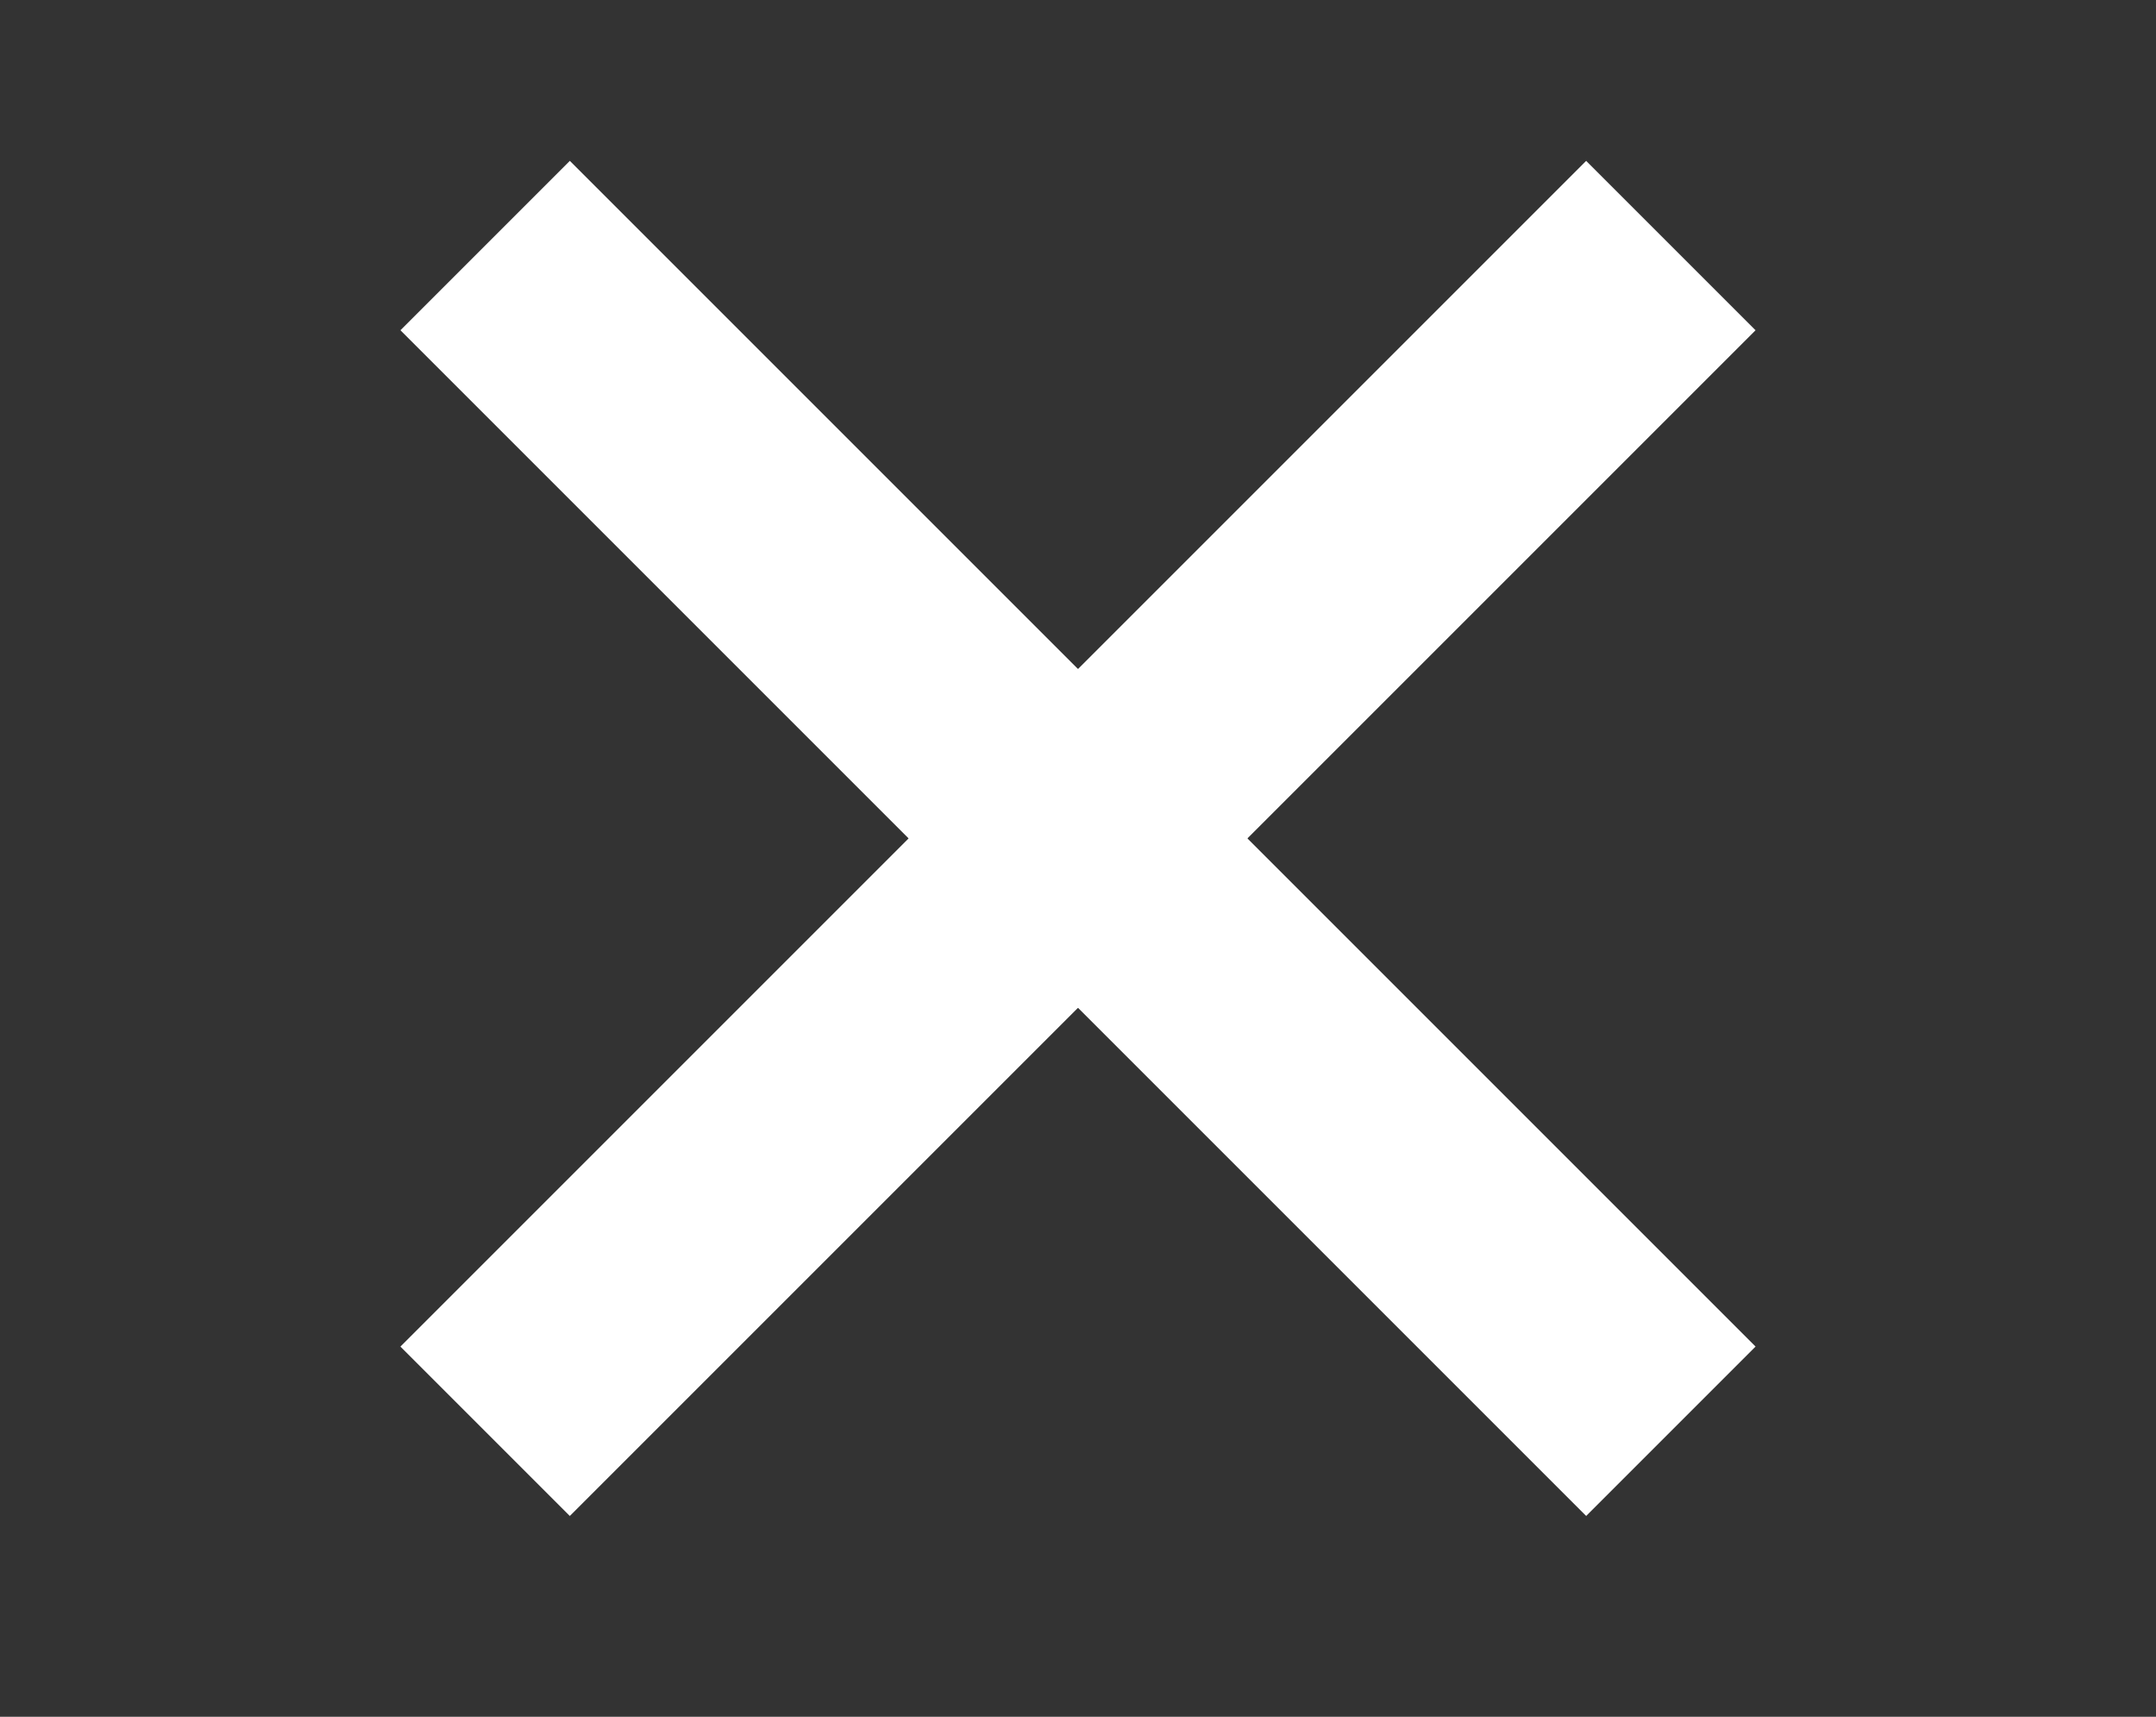
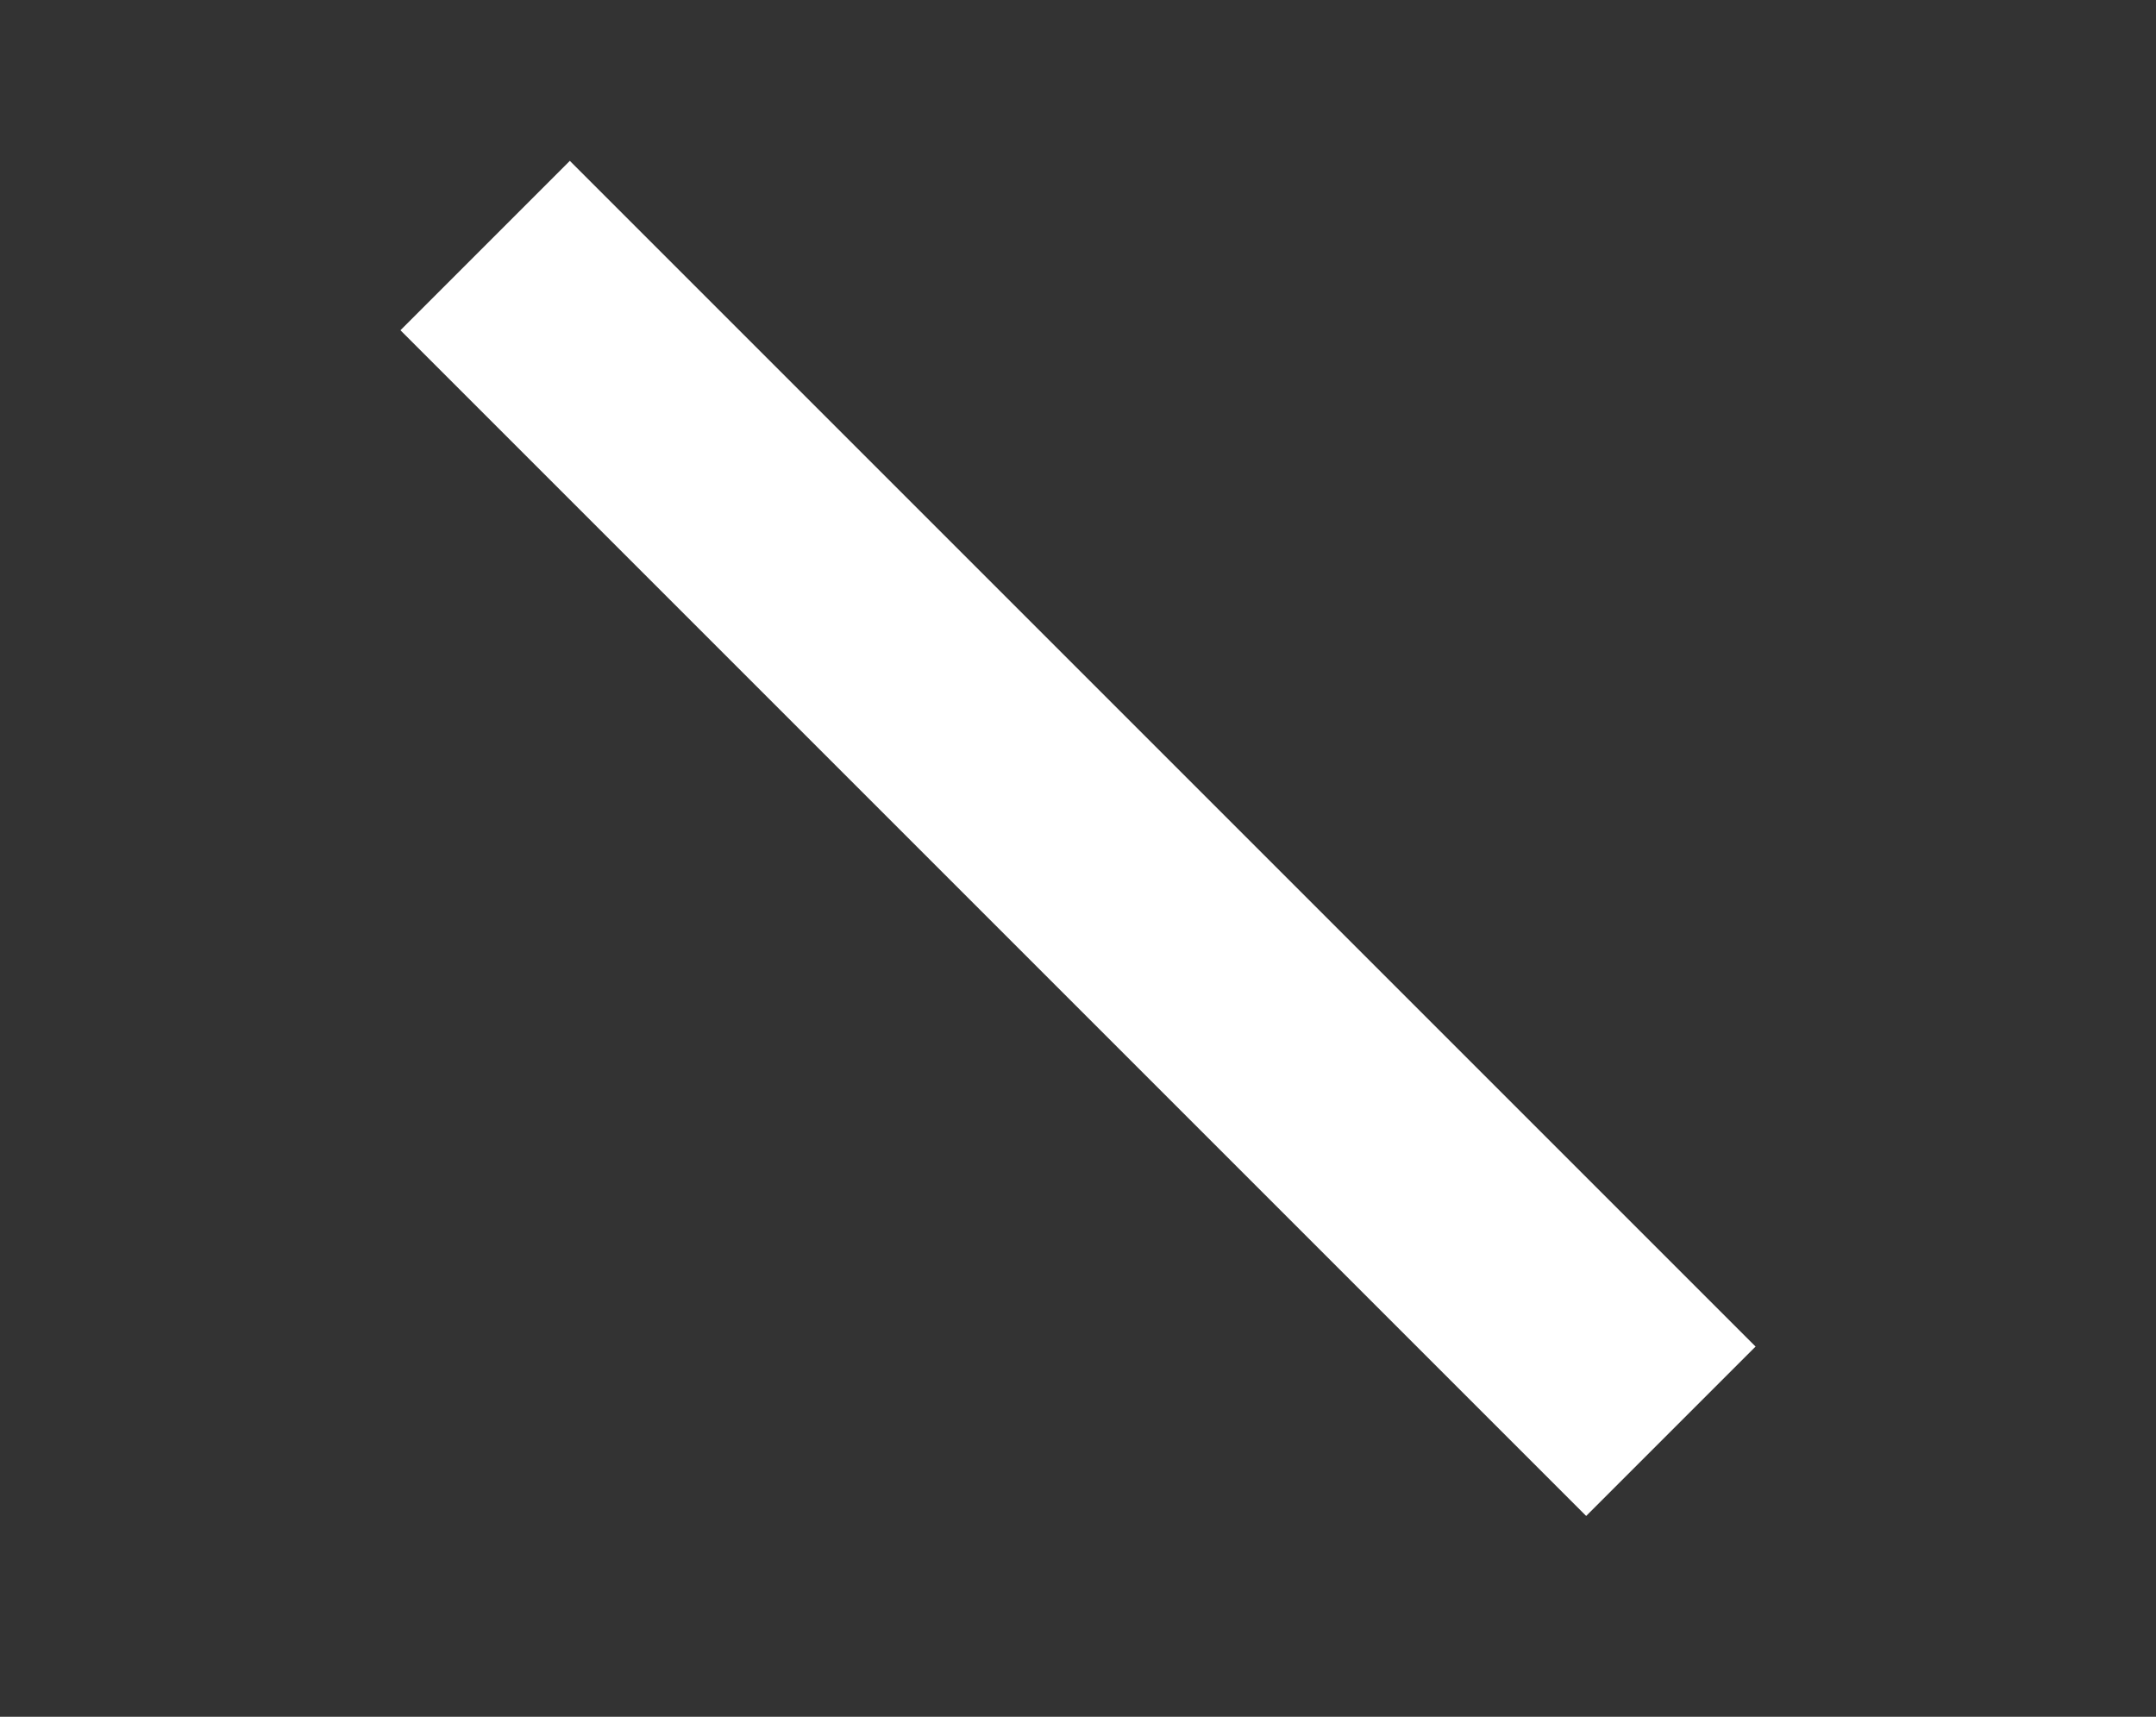
<svg xmlns="http://www.w3.org/2000/svg" width="54" height="43" viewBox="0 0 54 43">
  <rect x="0" y="0" width="54" height="43" fill="#333333" stroke="none" />
  <g id="gfx-trigger-menu-close-white" transform="translate(-1210 -449)">
    <g id="Gruppe_36" data-name="Gruppe 36" transform="translate(84)">
      <rect id="Rechteck_34" data-name="Rechteck 34" width="42" height="6" transform="translate(1140.272 453.029) rotate(45)" fill="#fff" />
-       <rect id="Rechteck_36" data-name="Rechteck 36" width="42" height="6" transform="translate(1136.029 482.728) rotate(-45)" fill="#fff" />
    </g>
-     <rect id="Rechteck_38" data-name="Rechteck 38" width="54" height="43" transform="translate(1210 449)" fill="none" />
  </g>
</svg>